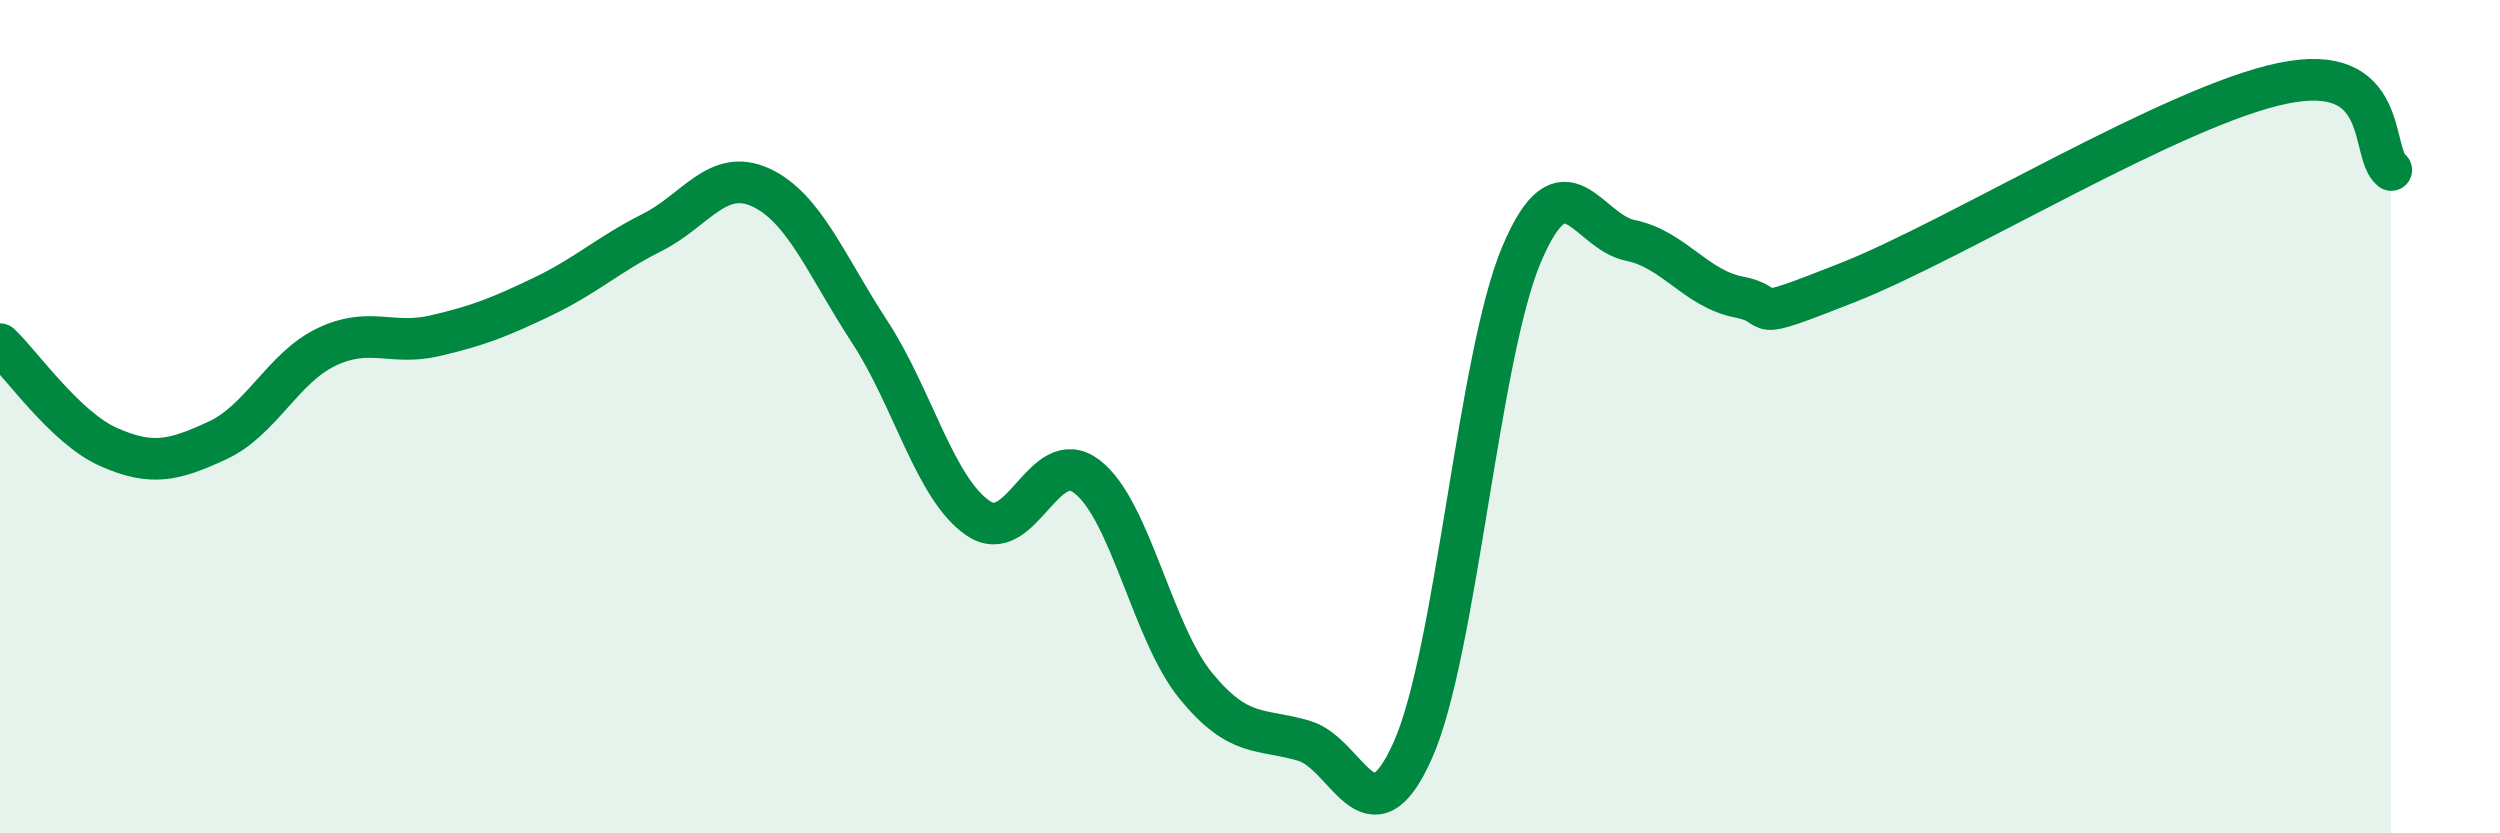
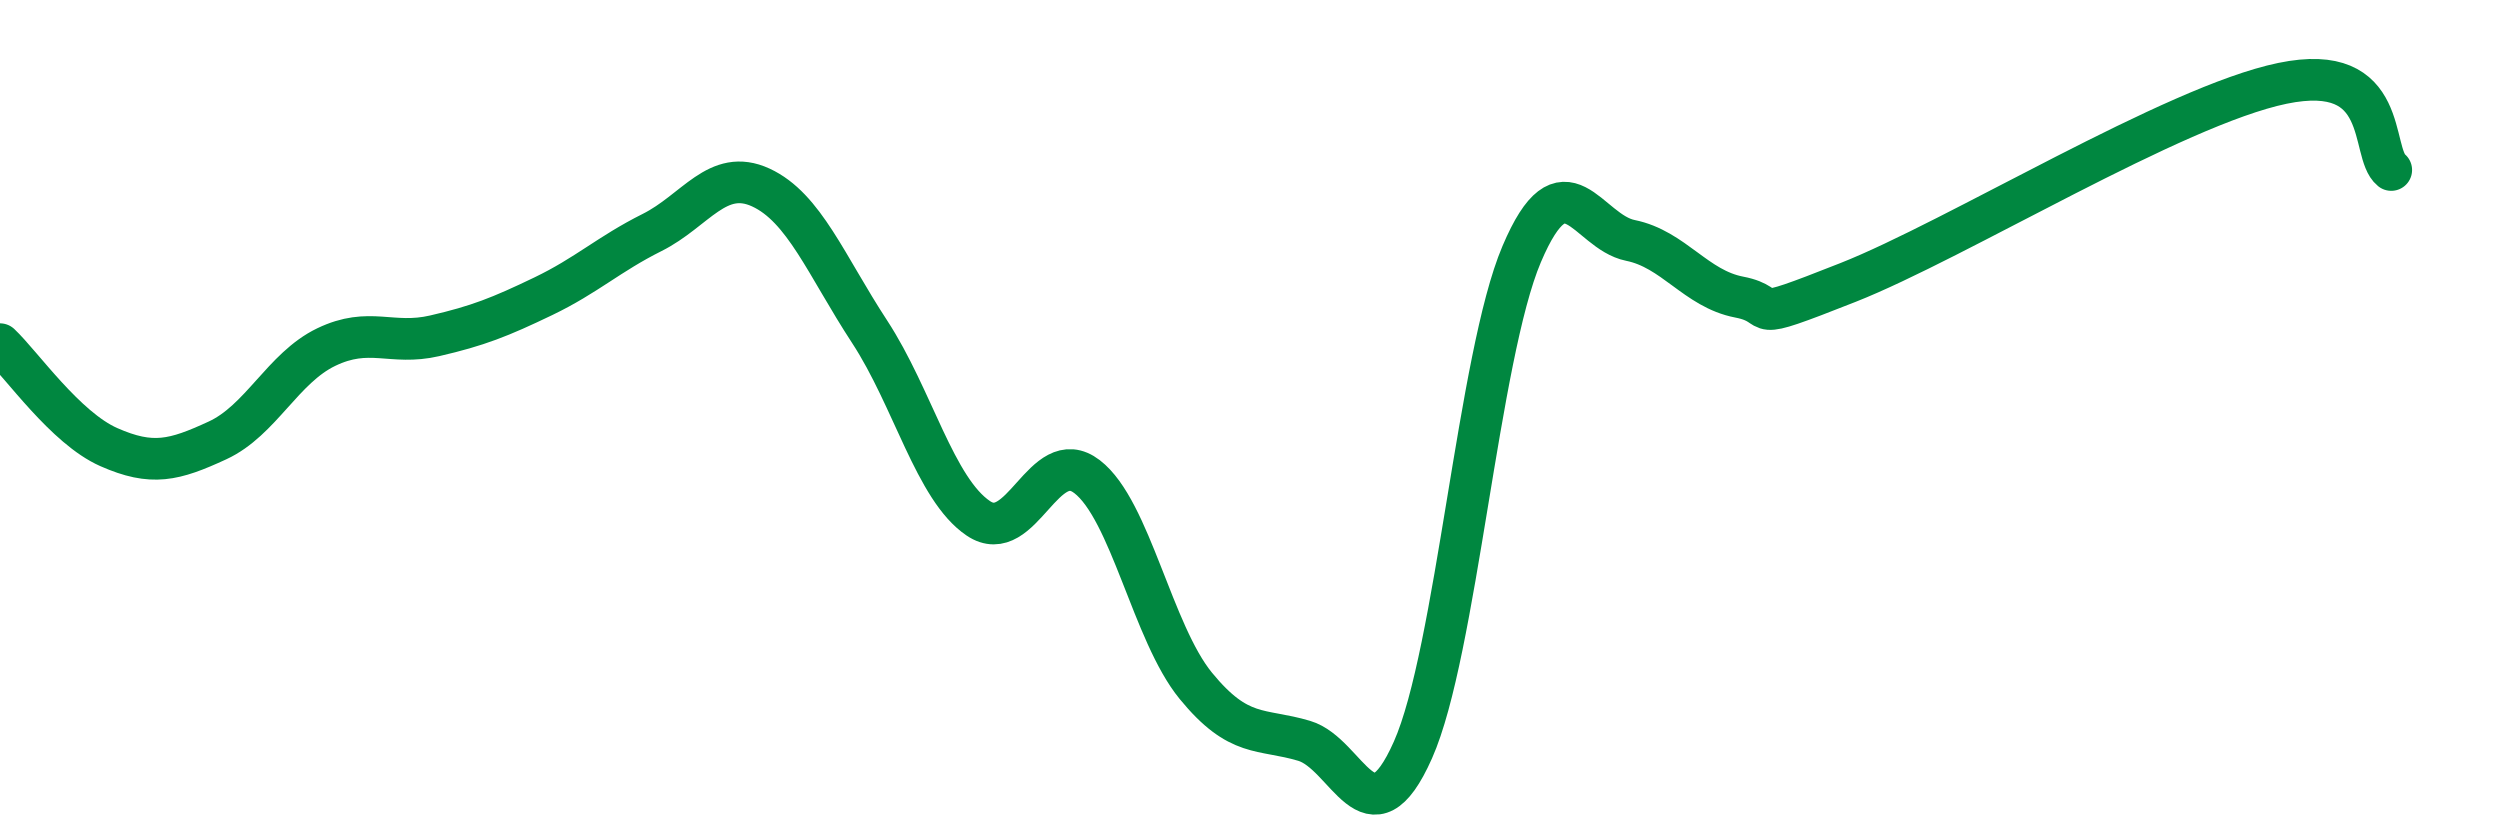
<svg xmlns="http://www.w3.org/2000/svg" width="60" height="20" viewBox="0 0 60 20">
-   <path d="M 0,8.26 C 0.52,8.75 1.57,10.27 2.61,10.73 C 3.65,11.19 4.18,11.05 5.22,10.57 C 6.26,10.09 6.79,8.83 7.83,8.33 C 8.87,7.83 9.39,8.3 10.43,8.06 C 11.47,7.82 12,7.61 13.04,7.11 C 14.08,6.61 14.61,6.1 15.65,5.58 C 16.69,5.06 17.22,4.02 18.26,4.5 C 19.3,4.98 19.83,6.37 20.87,7.96 C 21.91,9.55 22.44,11.74 23.48,12.44 C 24.52,13.14 25.05,10.64 26.09,11.44 C 27.13,12.24 27.66,15.19 28.7,16.46 C 29.74,17.73 30.26,17.47 31.3,17.78 C 32.34,18.09 32.87,20.34 33.91,18 C 34.95,15.66 35.48,8.55 36.52,6.1 C 37.56,3.65 38.09,5.56 39.13,5.77 C 40.17,5.98 40.7,6.93 41.74,7.13 C 42.78,7.33 41.74,7.81 44.35,6.78 C 46.96,5.75 52.17,2.54 54.78,2 C 57.39,1.46 56.87,3.66 57.39,4.08L57.39 20L0 20Z" fill="#008740" opacity="0.1" stroke-linecap="round" stroke-linejoin="round" />
  <path d="M 0,8.26 C 0.52,8.75 1.57,10.27 2.61,10.73 C 3.65,11.19 4.18,11.05 5.22,10.57 C 6.26,10.09 6.79,8.83 7.83,8.33 C 8.87,7.83 9.39,8.3 10.43,8.06 C 11.47,7.82 12,7.61 13.04,7.11 C 14.08,6.61 14.61,6.1 15.65,5.58 C 16.69,5.06 17.22,4.02 18.26,4.5 C 19.3,4.98 19.83,6.37 20.87,7.96 C 21.91,9.55 22.44,11.74 23.48,12.44 C 24.52,13.14 25.05,10.64 26.09,11.44 C 27.13,12.24 27.66,15.19 28.7,16.46 C 29.74,17.73 30.26,17.47 31.3,17.78 C 32.34,18.09 32.87,20.34 33.91,18 C 34.95,15.66 35.48,8.55 36.52,6.1 C 37.56,3.65 38.09,5.56 39.13,5.77 C 40.17,5.98 40.7,6.93 41.74,7.13 C 42.78,7.33 41.74,7.81 44.35,6.78 C 46.96,5.75 52.17,2.54 54.78,2 C 57.39,1.46 56.87,3.66 57.39,4.08" stroke="#008740" stroke-width="1" fill="none" stroke-linecap="round" stroke-linejoin="round" />
</svg>